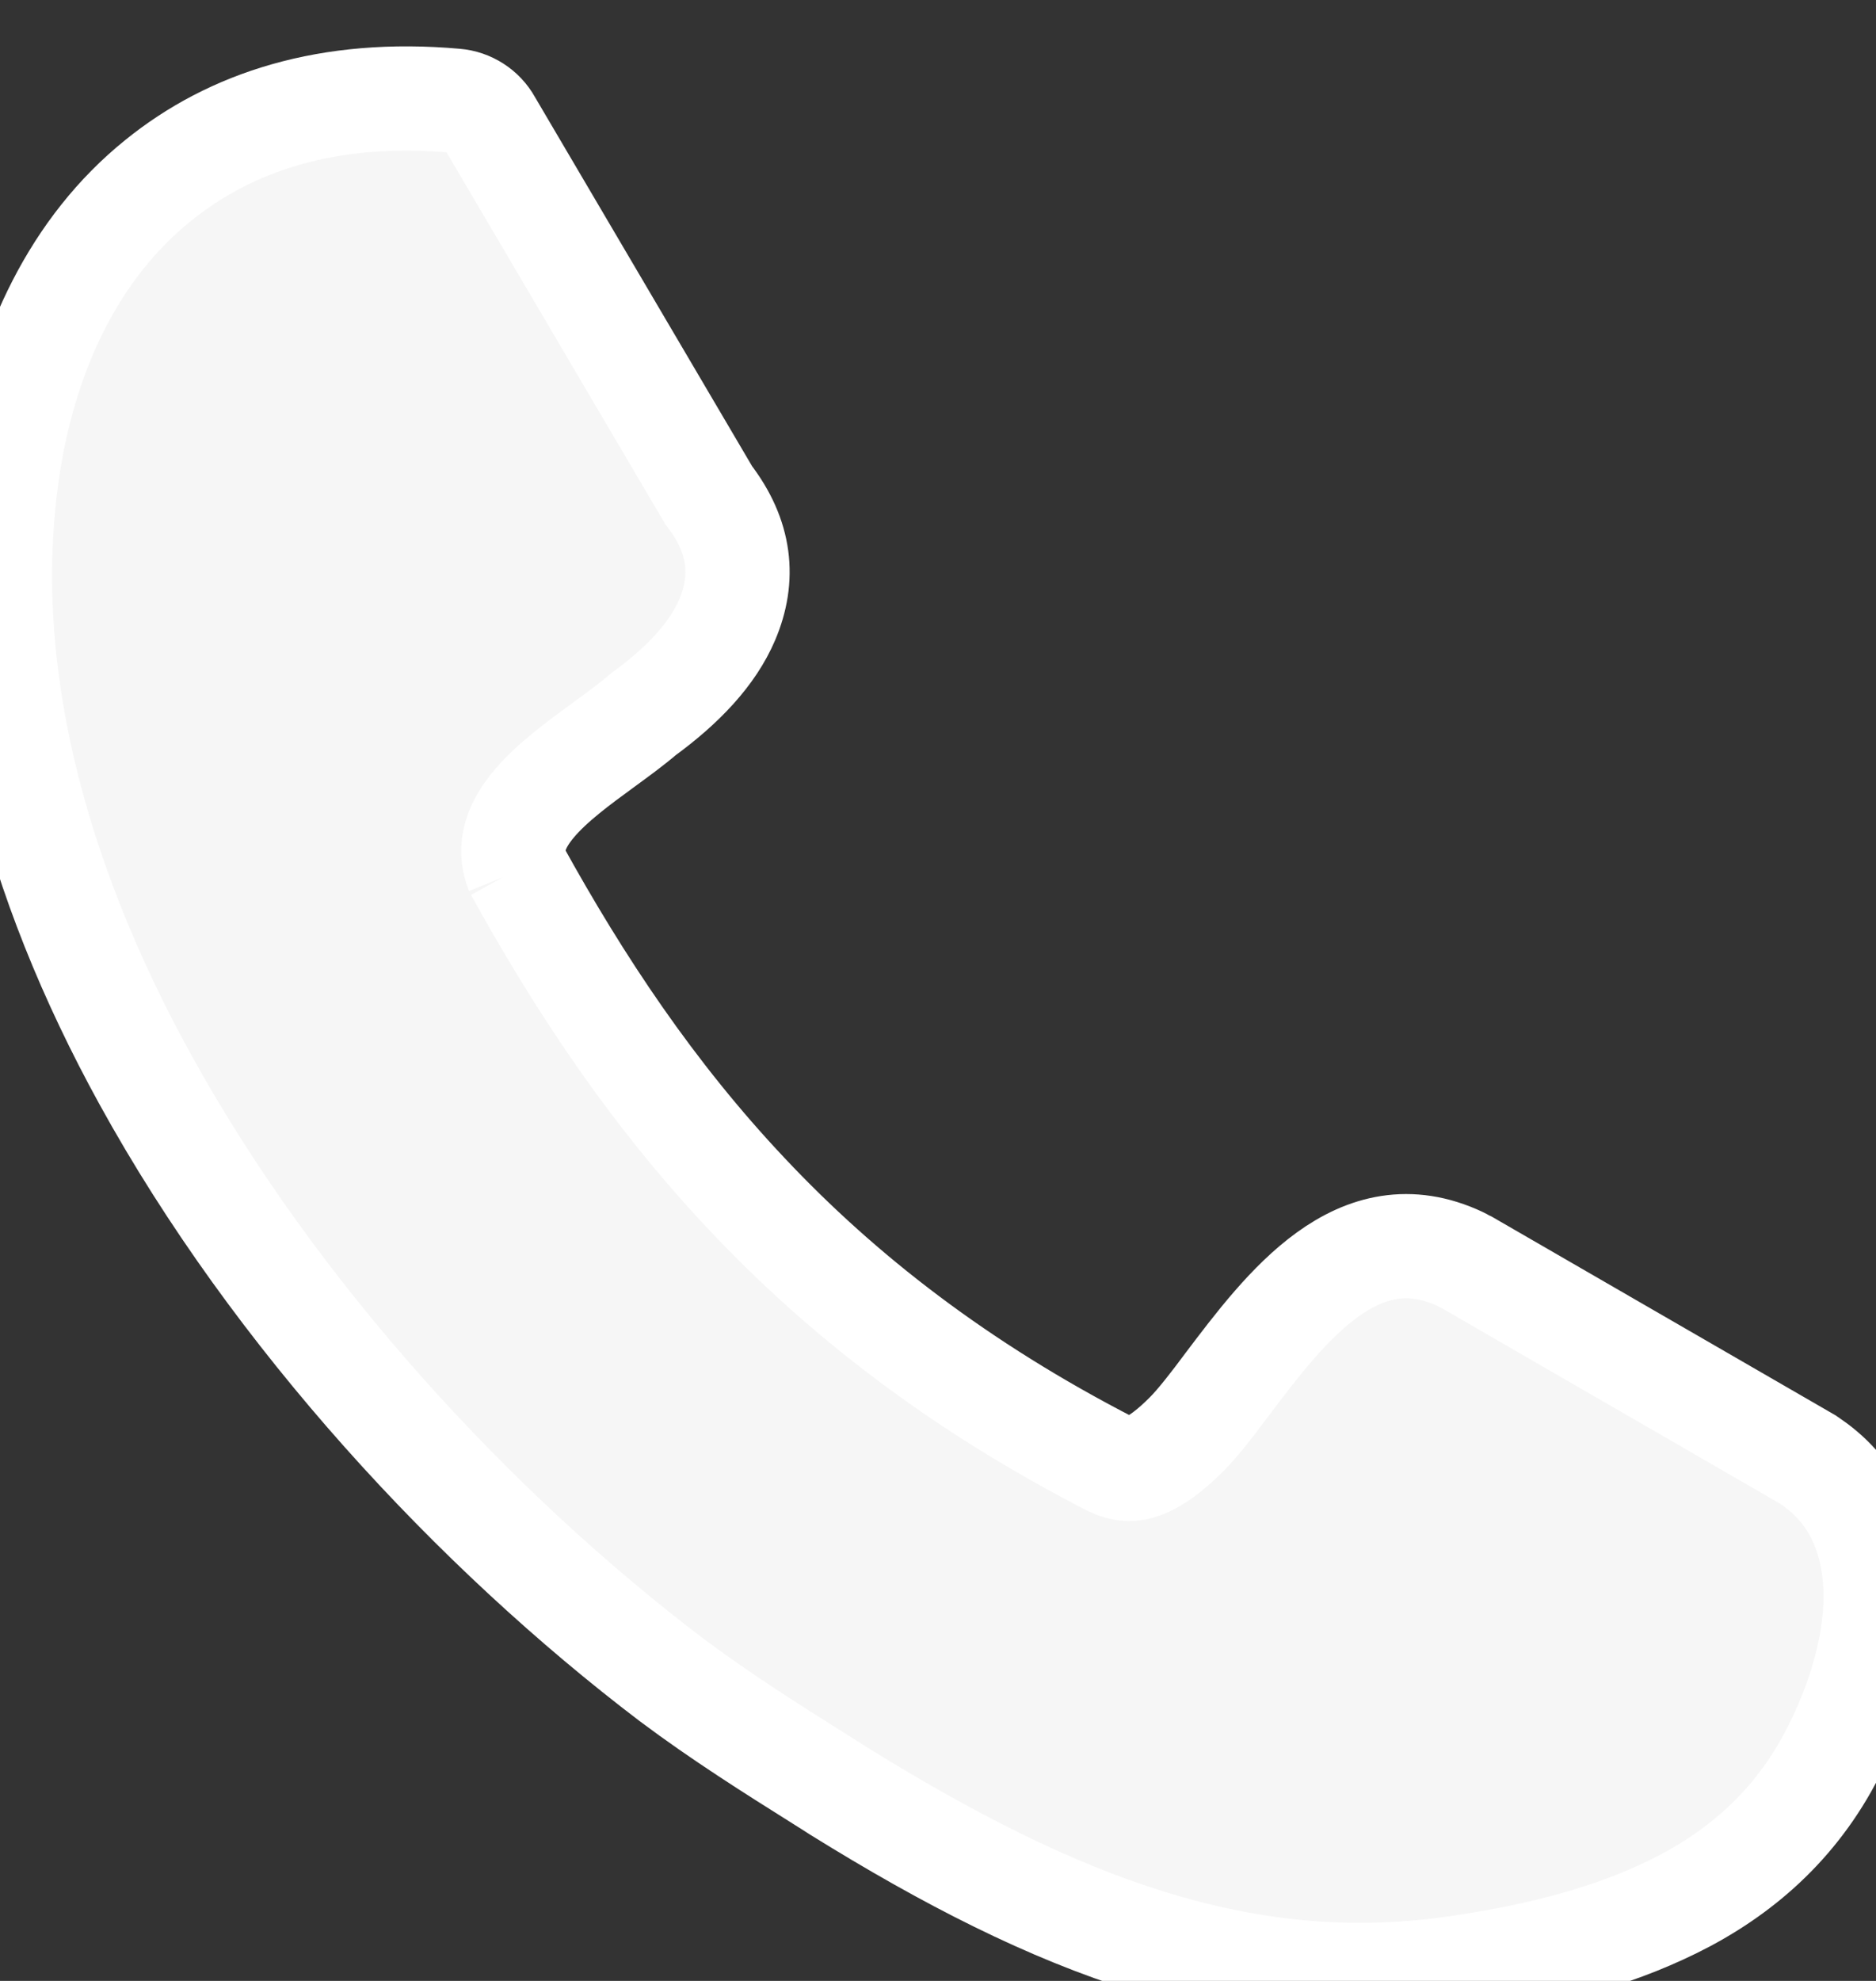
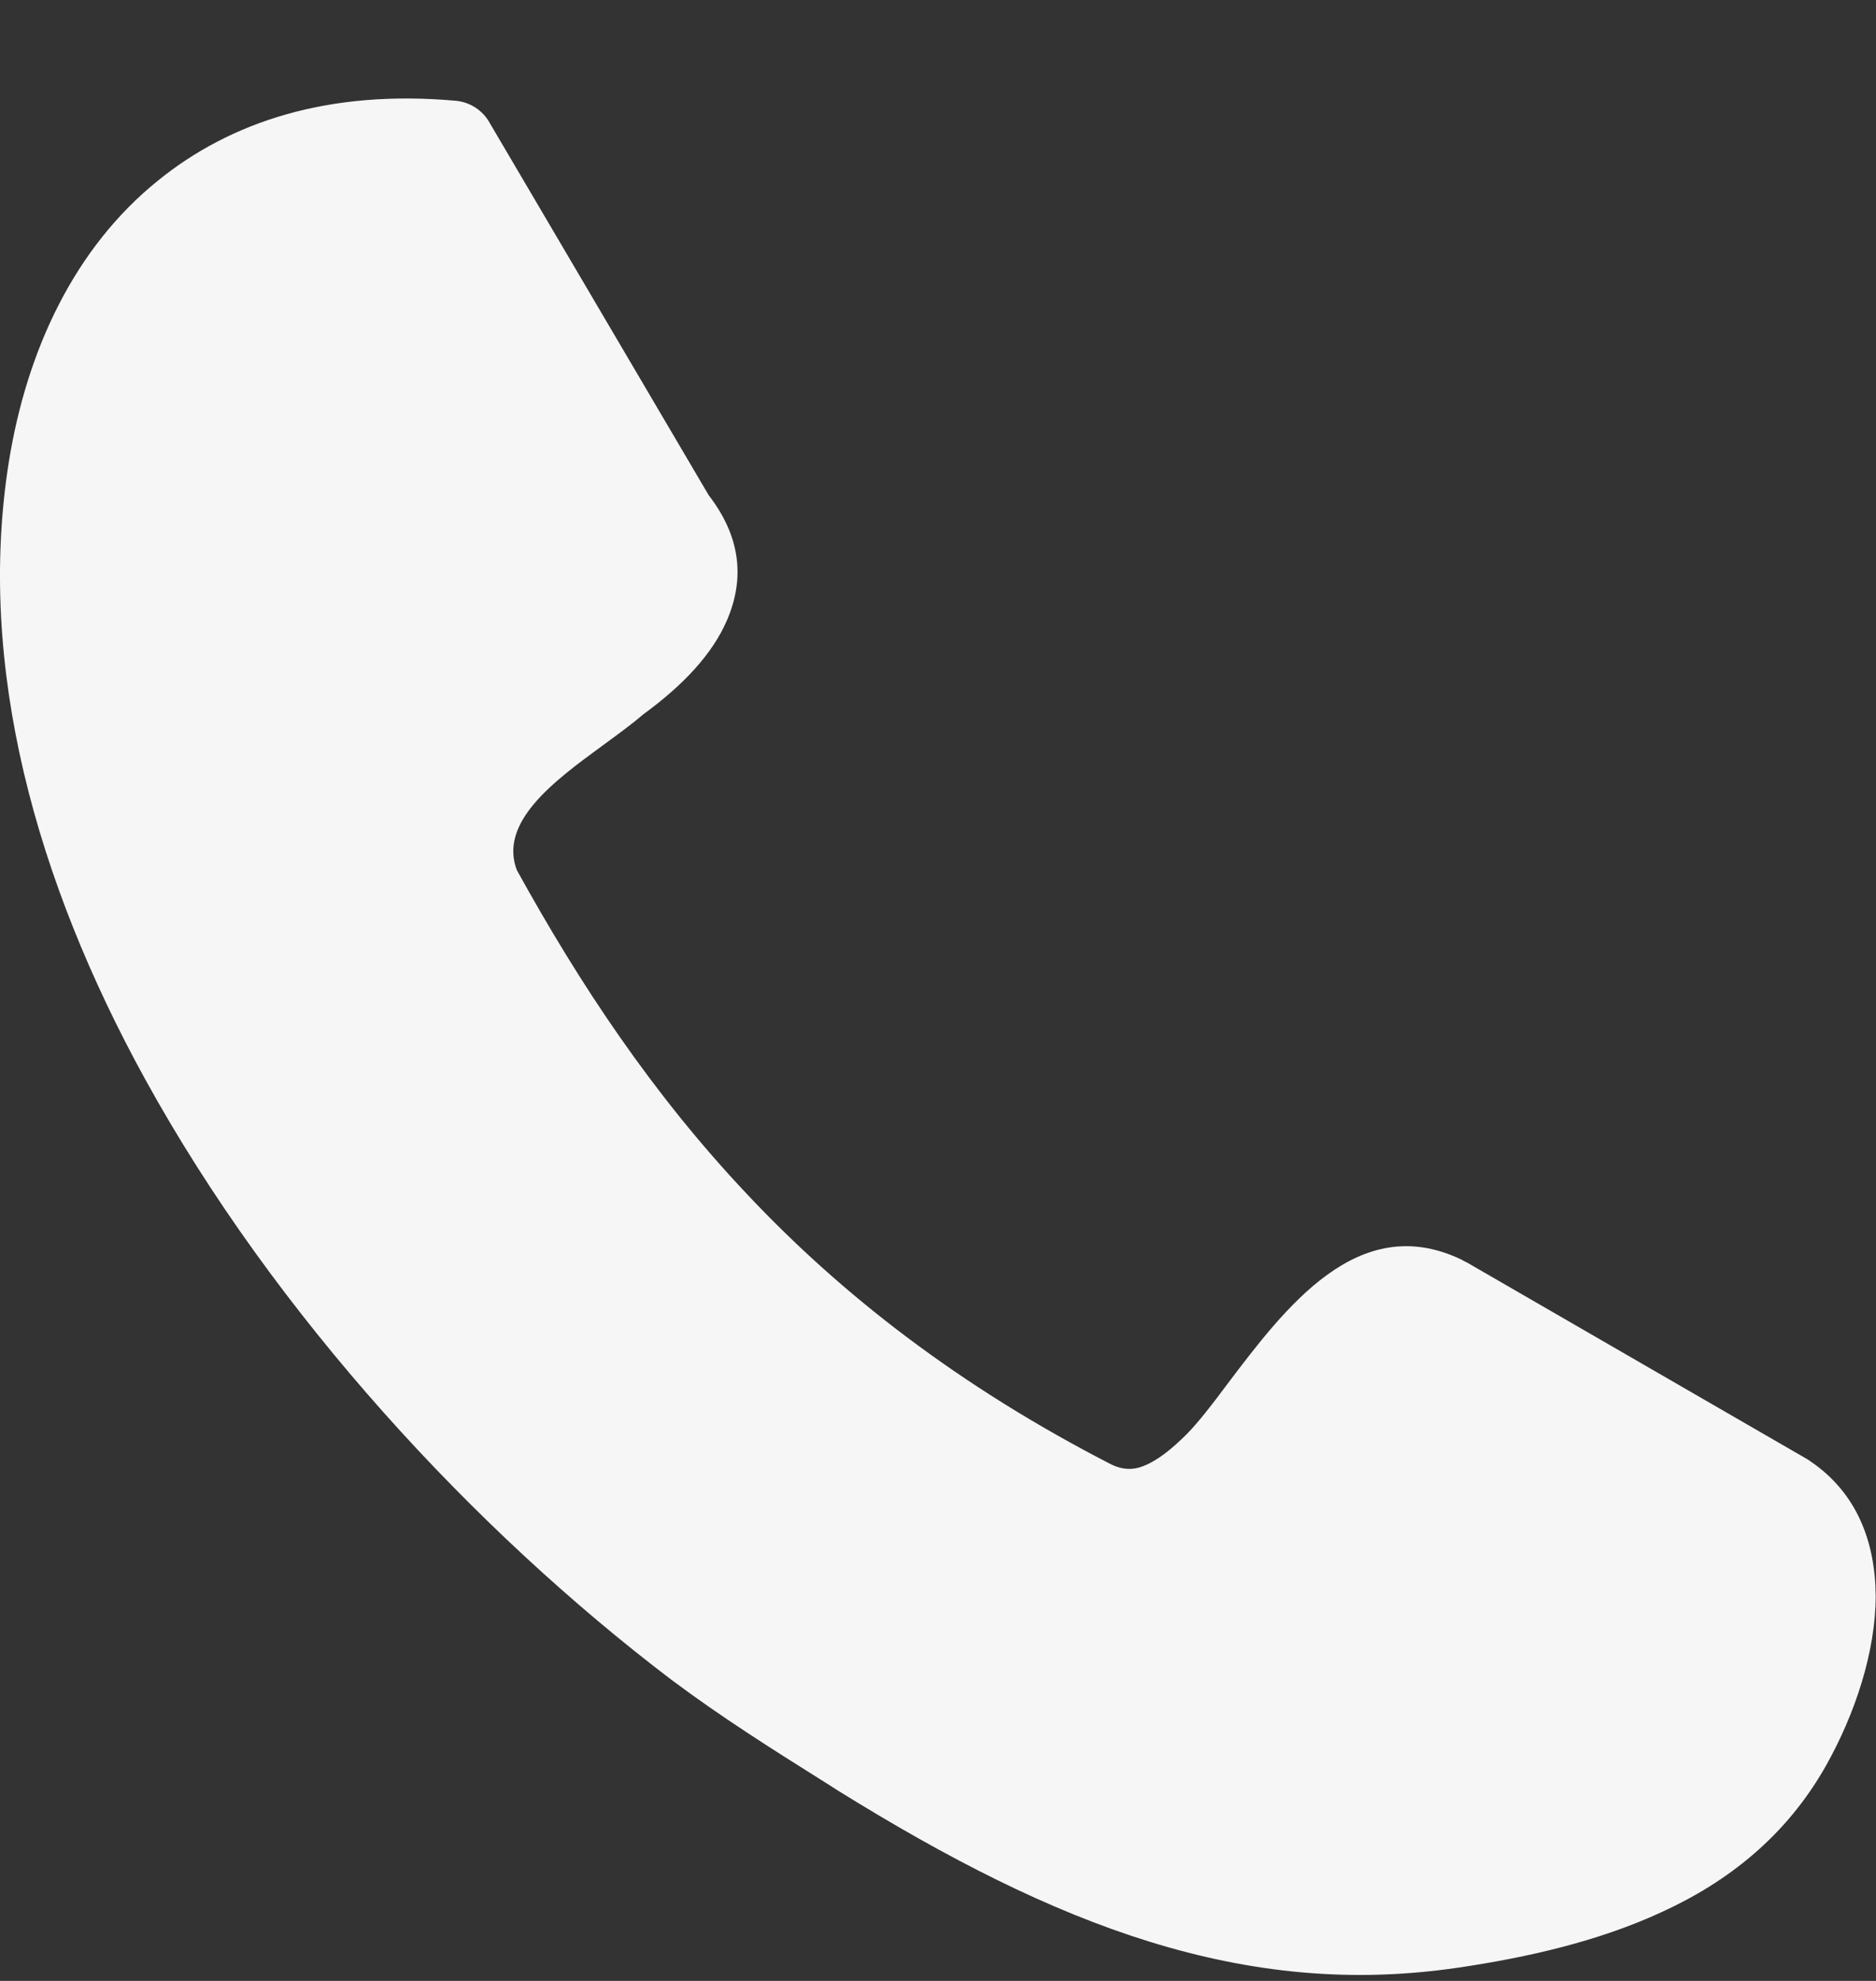
<svg xmlns="http://www.w3.org/2000/svg" width="18" height="19" viewBox="0 0 18 19" fill="none">
  <rect x="0" y="0" width="18" height="19" fill="#333333" stroke="none" />
  <path d="M4.957 8.342C5.562 9.439 6.259 10.491 7.165 11.451C8.073 12.417 9.202 13.296 10.664 14.047C10.773 14.1 10.875 14.1 10.967 14.063C11.107 14.01 11.249 13.893 11.388 13.754C11.496 13.645 11.631 13.471 11.772 13.281L11.775 13.277C12.337 12.534 13.032 11.616 14.013 12.077C14.022 12.081 14.031 12.086 14.039 12.091C14.05 12.097 14.06 12.103 14.073 12.108L17.351 14.002C17.357 14.006 17.364 14.011 17.37 14.016C17.375 14.019 17.378 14.022 17.382 14.024C17.814 14.323 17.993 14.784 17.997 15.307C17.997 15.838 17.802 16.436 17.517 16.941C17.139 17.608 16.582 18.049 15.941 18.341C15.33 18.623 14.65 18.775 13.997 18.872C12.971 19.024 12.01 18.927 11.027 18.623C10.066 18.325 9.098 17.831 8.041 17.175L7.963 17.125C7.934 17.106 7.904 17.088 7.874 17.069C7.414 16.78 6.922 16.471 6.44 16.11C4.559 14.682 2.641 12.62 1.392 10.35C0.344 8.445 -0.227 6.388 0.085 4.429C0.258 3.354 0.716 2.377 1.516 1.732C2.213 1.167 3.152 0.858 4.368 0.966C4.507 0.977 4.632 1.058 4.698 1.178L6.8 4.75C7.108 5.15 7.146 5.548 6.977 5.945C6.838 6.271 6.557 6.571 6.173 6.851C6.06 6.948 5.925 7.046 5.783 7.15C5.313 7.493 4.778 7.889 4.962 8.354L4.957 8.342Z" fill="#F6F6F6" />
-   <path d="M4.957 8.342C5.562 9.439 6.259 10.491 7.165 11.451C8.073 12.417 9.202 13.296 10.664 14.047C10.773 14.1 10.875 14.1 10.967 14.063C11.107 14.01 11.249 13.893 11.388 13.754C11.496 13.645 11.631 13.471 11.772 13.281L11.775 13.277C12.337 12.534 13.032 11.616 14.013 12.077C14.022 12.081 14.031 12.086 14.039 12.091C14.05 12.097 14.06 12.103 14.073 12.108L17.351 14.002C17.357 14.006 17.364 14.011 17.37 14.016C17.375 14.019 17.378 14.022 17.382 14.024C17.814 14.323 17.993 14.784 17.997 15.307C17.997 15.838 17.802 16.436 17.517 16.941C17.139 17.608 16.582 18.049 15.941 18.341C15.33 18.623 14.65 18.775 13.997 18.872C12.971 19.024 12.01 18.927 11.027 18.623C10.066 18.325 9.098 17.831 8.041 17.175L7.963 17.125C7.934 17.106 7.904 17.088 7.874 17.069C7.414 16.78 6.922 16.471 6.44 16.11C4.559 14.682 2.641 12.62 1.392 10.35C0.344 8.445 -0.227 6.388 0.085 4.429C0.258 3.354 0.716 2.377 1.516 1.732C2.213 1.167 3.152 0.858 4.368 0.966C4.507 0.977 4.632 1.058 4.698 1.178L6.8 4.75C7.108 5.15 7.146 5.548 6.977 5.945C6.838 6.271 6.557 6.571 6.173 6.851C6.06 6.948 5.925 7.046 5.783 7.15C5.313 7.493 4.778 7.889 4.962 8.354L4.957 8.342Z" stroke="white" />
</svg>